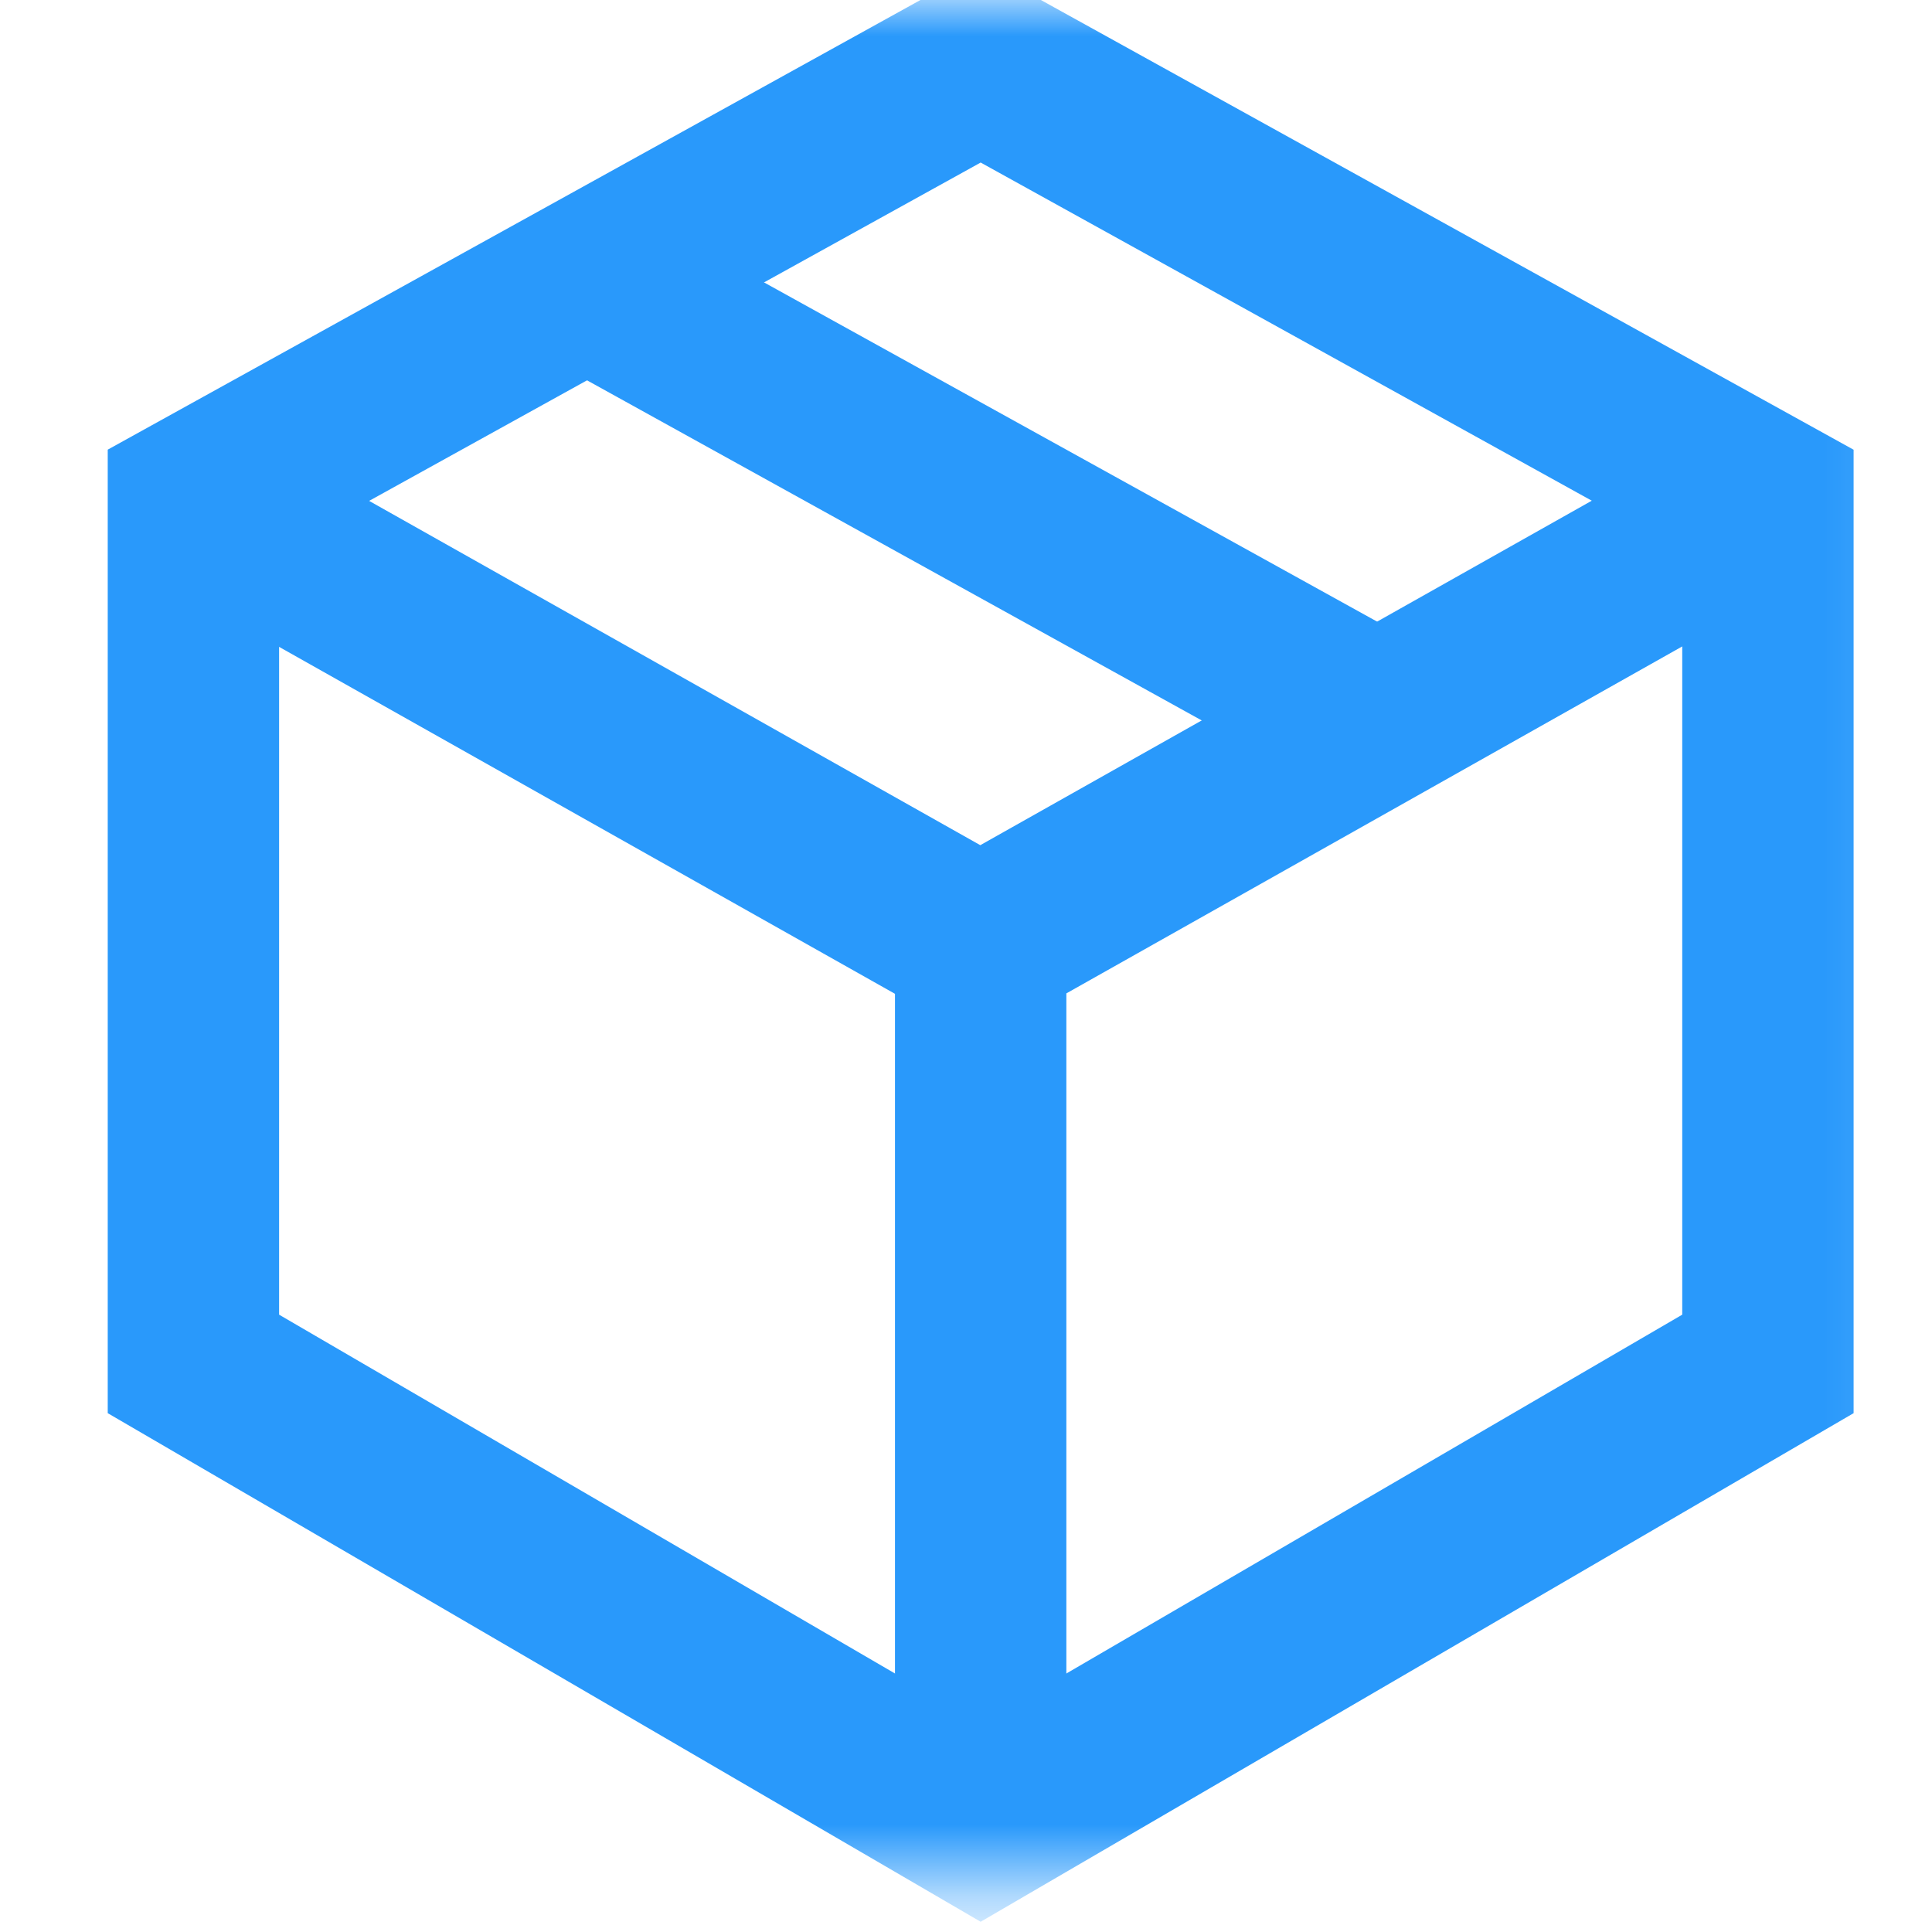
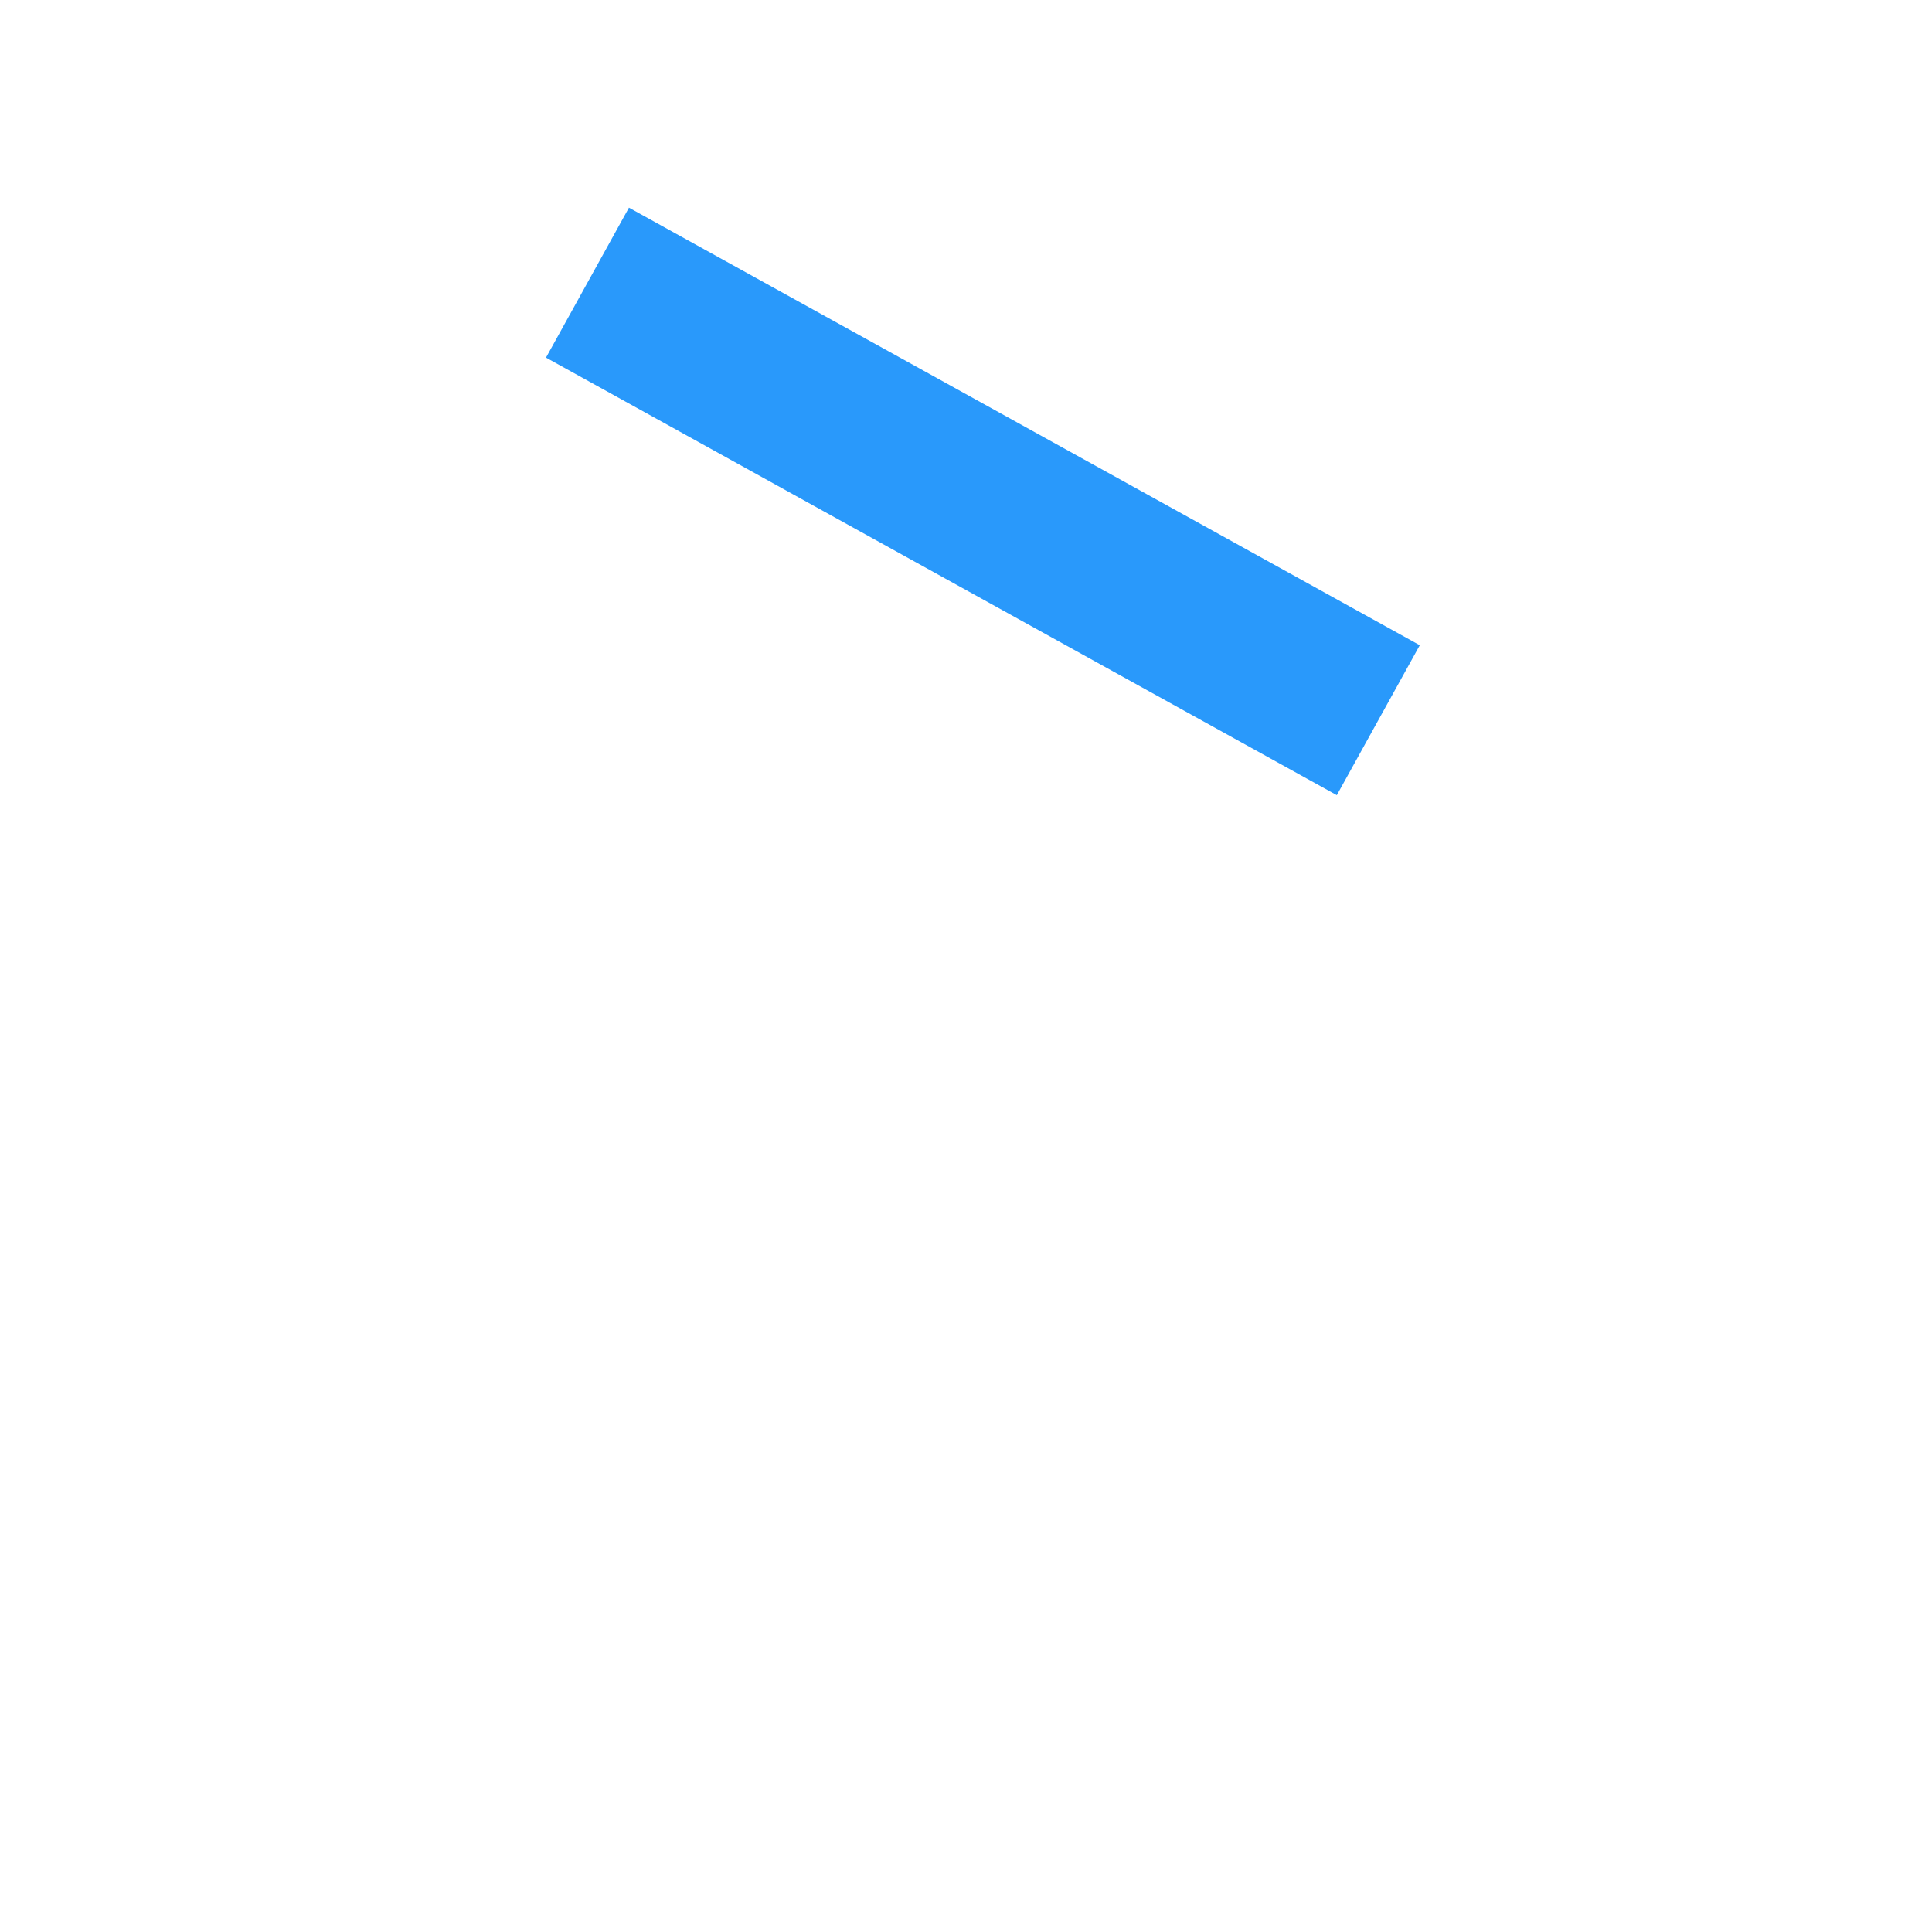
<svg xmlns="http://www.w3.org/2000/svg" width="27" height="27" fill="none">
  <mask id="a" width="27" height="27" x="0" y="0" maskUnits="userSpaceOnUse" style="mask-type:luminance">
-     <path fill="#fff" d="M.523.004H26.89v26.367H.523V.004Z" />
-   </mask>
+     </mask>
  <g stroke="#2999FB" stroke-miterlimit="10" stroke-width="2.395" mask="url(#a)">
-     <path d="M2.703 6.99v12.071l11.002 6.41 11.002-6.41V6.991L13.705.903 2.703 6.99Z" />
-     <path d="M13.705 25.47V13.189L2.703 6.991m22.002-.005-11.002 6.198" />
-   </g>
+     </g>
  <path stroke="#2999FB" stroke-miterlimit="10" stroke-width="2.395" d="m8.21 3.95 11.052 6.115" />
</svg>